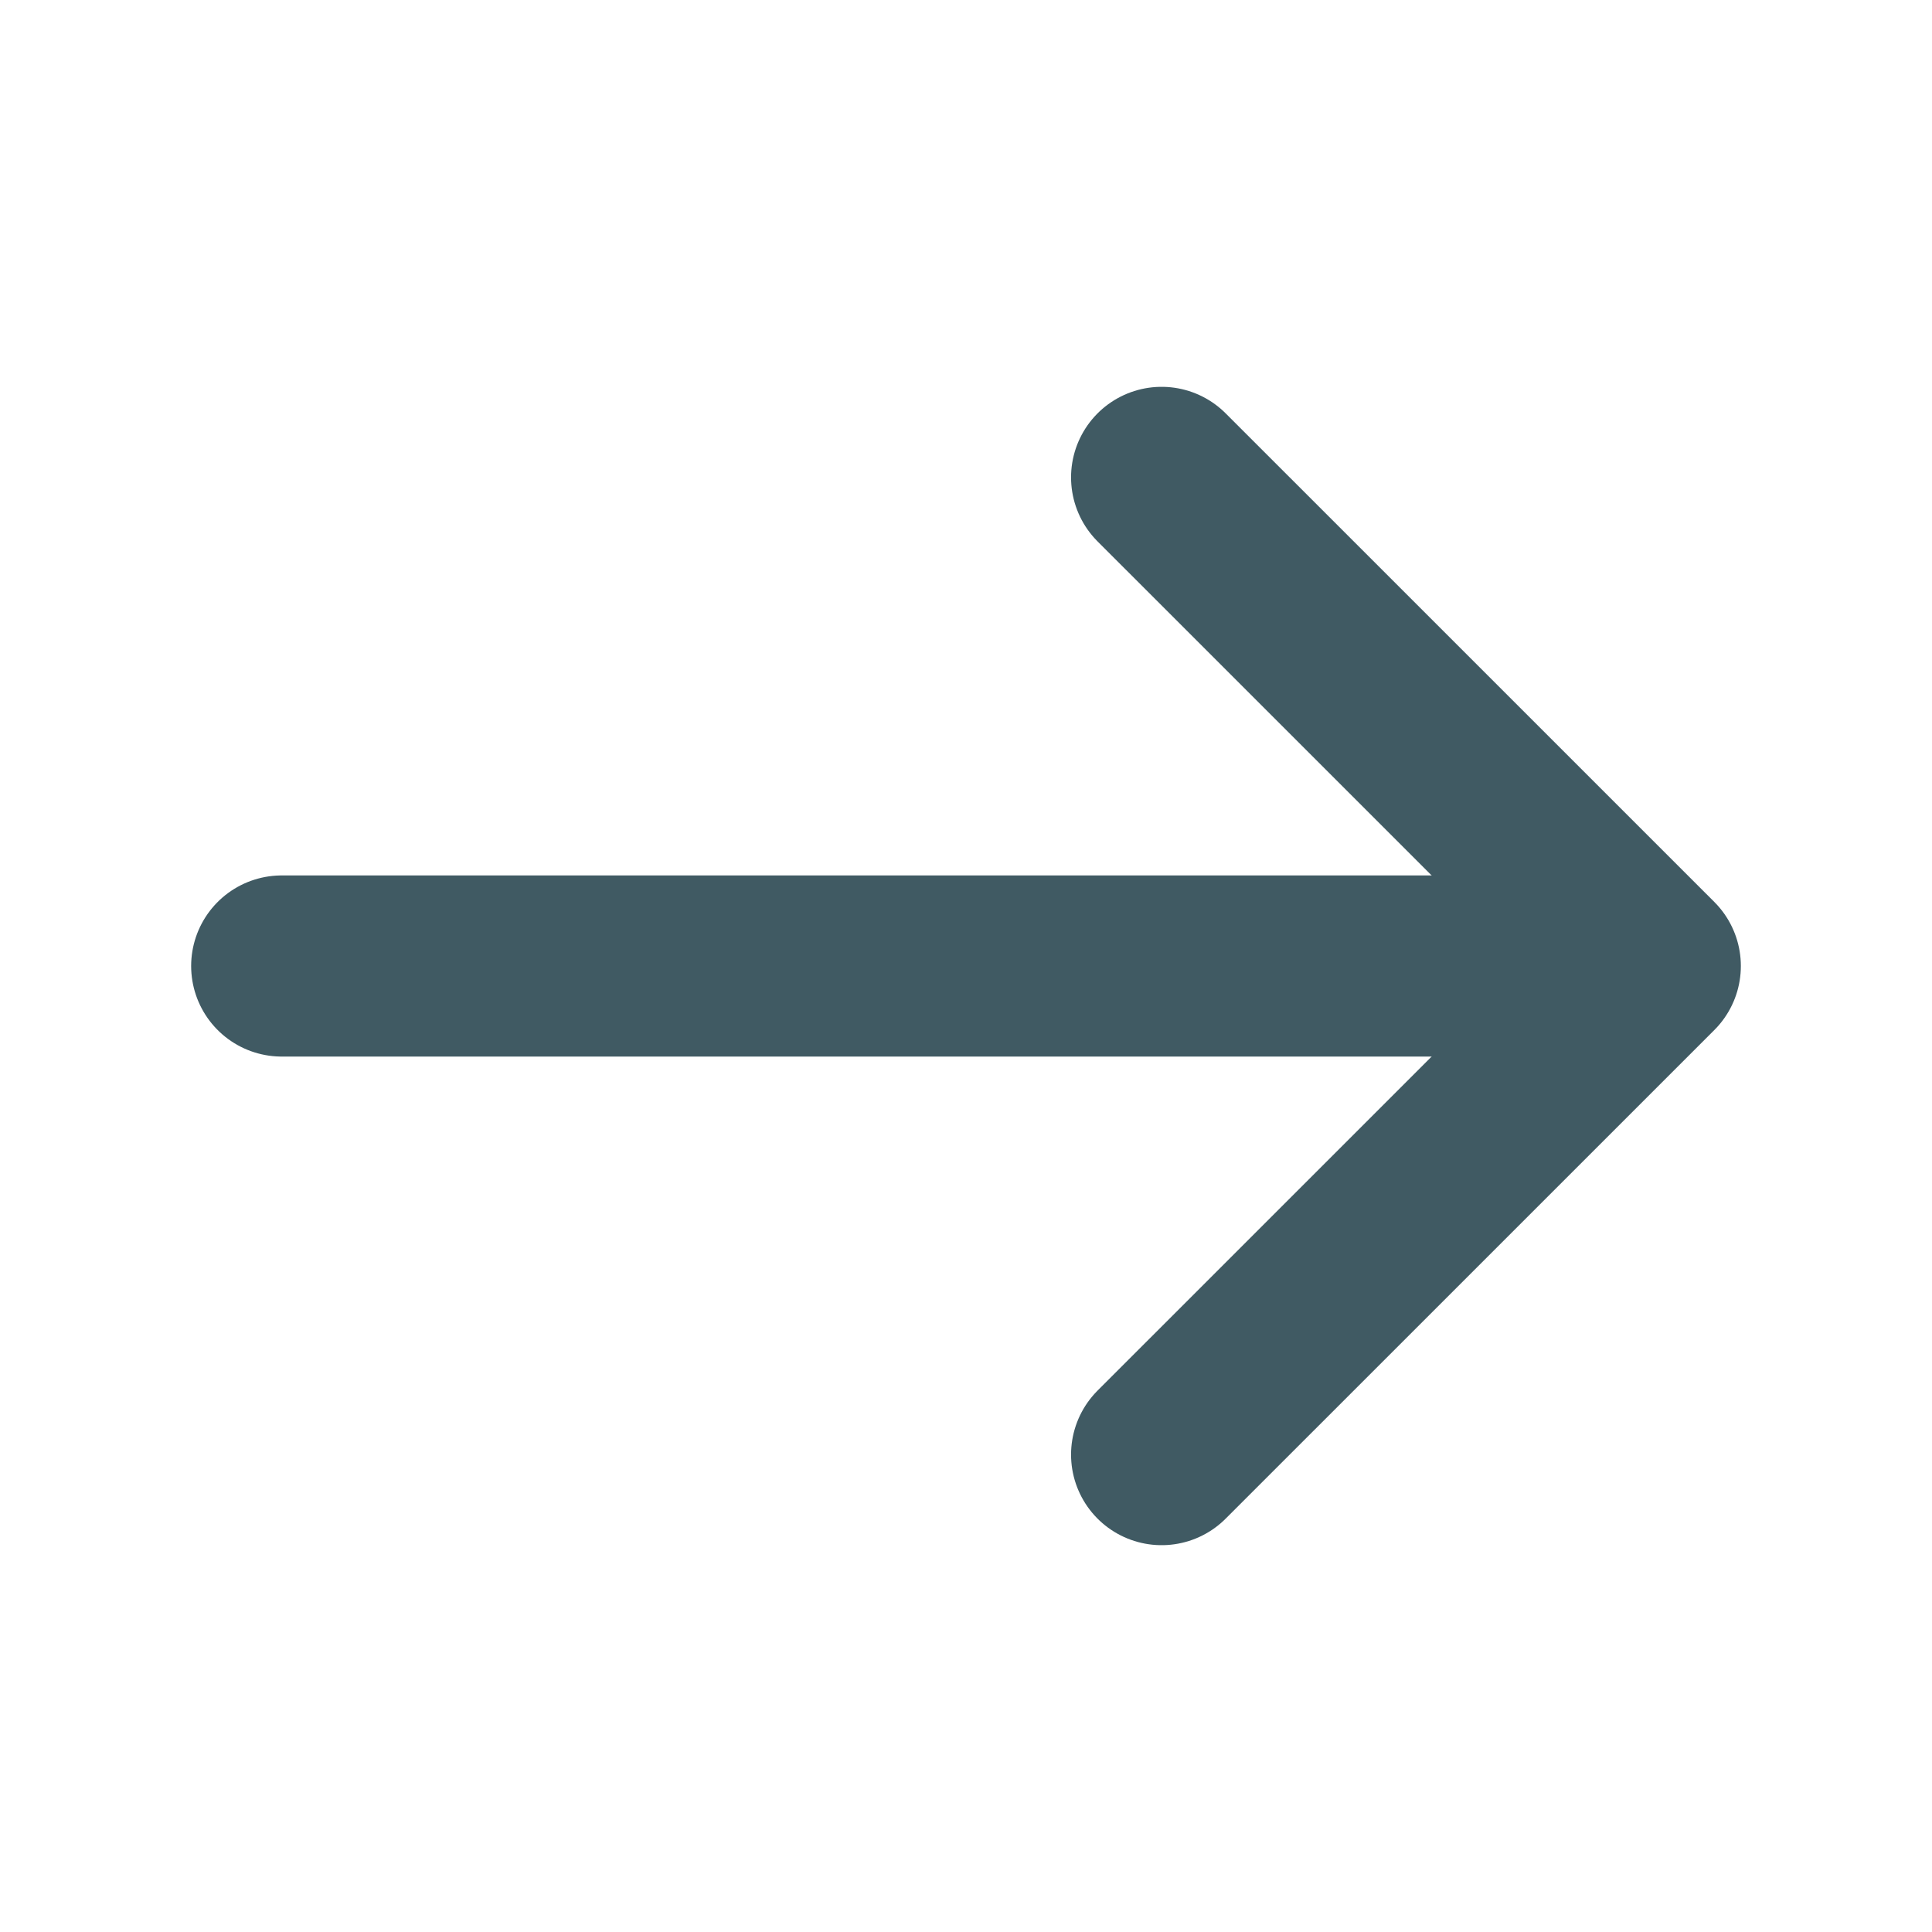
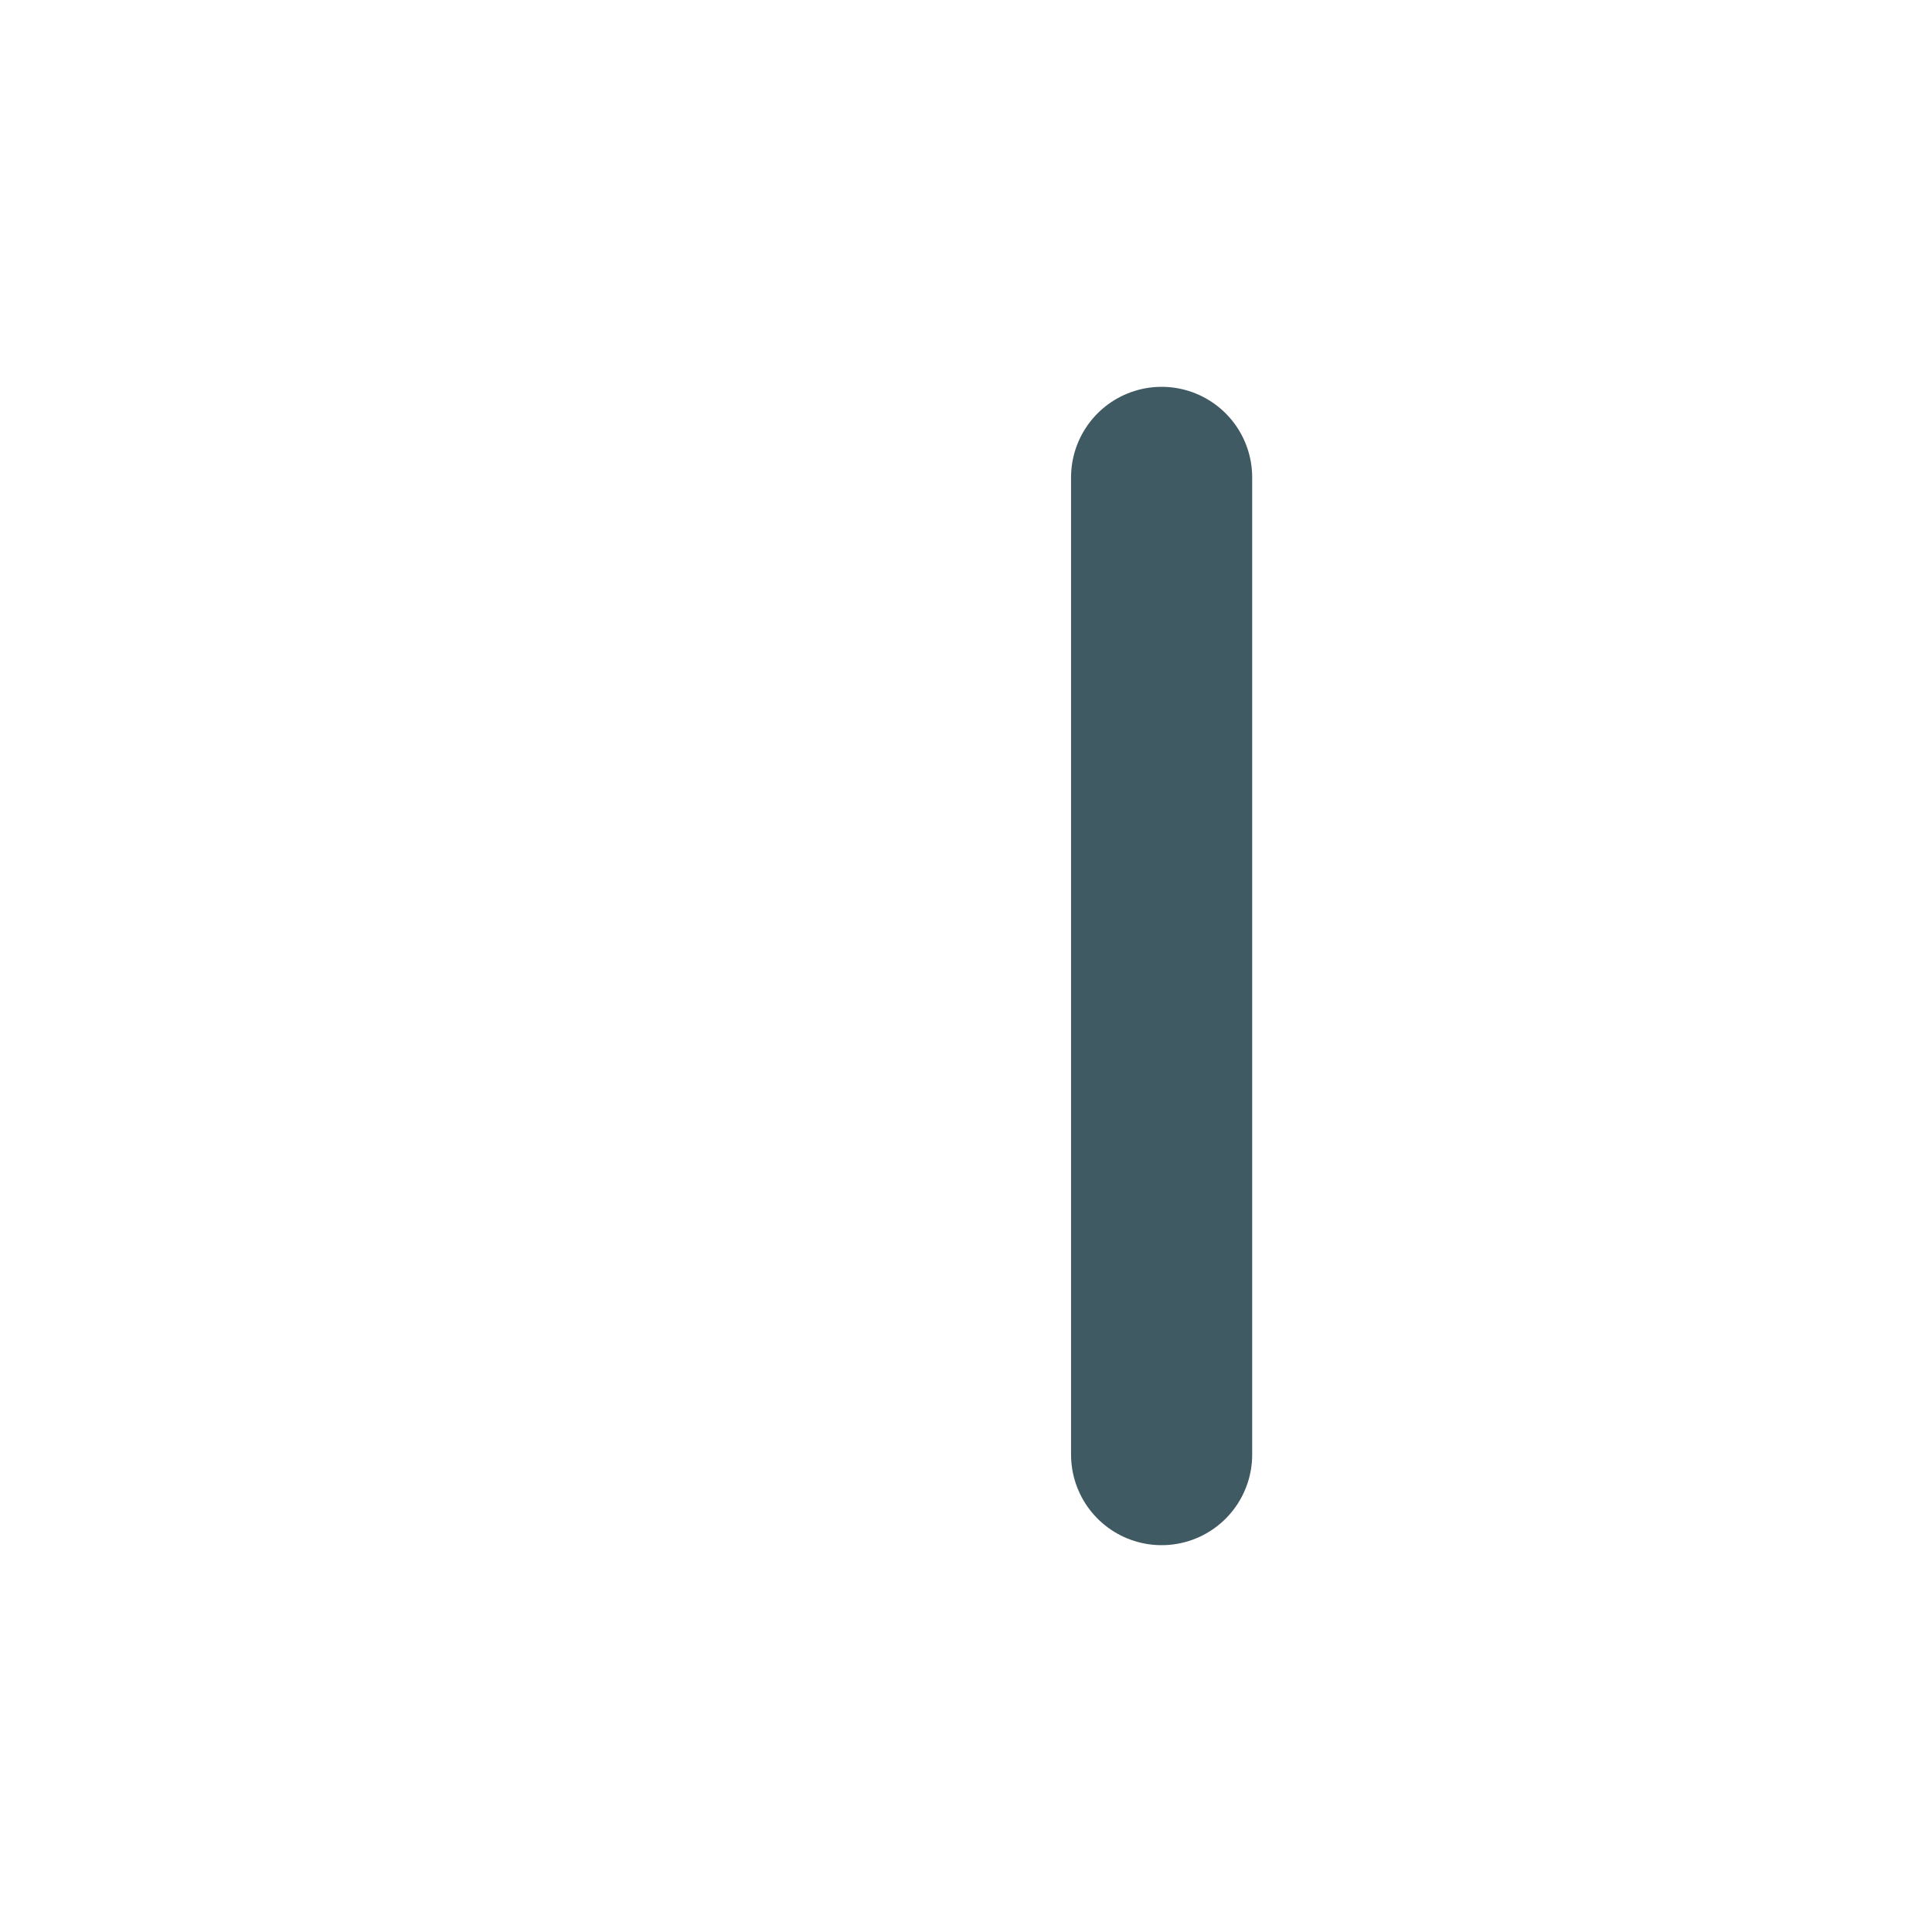
<svg xmlns="http://www.w3.org/2000/svg" width="32" height="32" viewBox="0 0 32 32" fill="none">
-   <path d="M19.24 7.907L27.334 16L19.24 24.093" stroke="#405A63" stroke-width="3" stroke-miterlimit="10" stroke-linecap="round" stroke-linejoin="round" />
-   <path d="M4.666 16H27.106" stroke="#405A63" stroke-width="3" stroke-miterlimit="10" stroke-linecap="round" stroke-linejoin="round" />
+   <path d="M19.24 7.907L19.24 24.093" stroke="#405A63" stroke-width="3" stroke-miterlimit="10" stroke-linecap="round" stroke-linejoin="round" />
</svg>